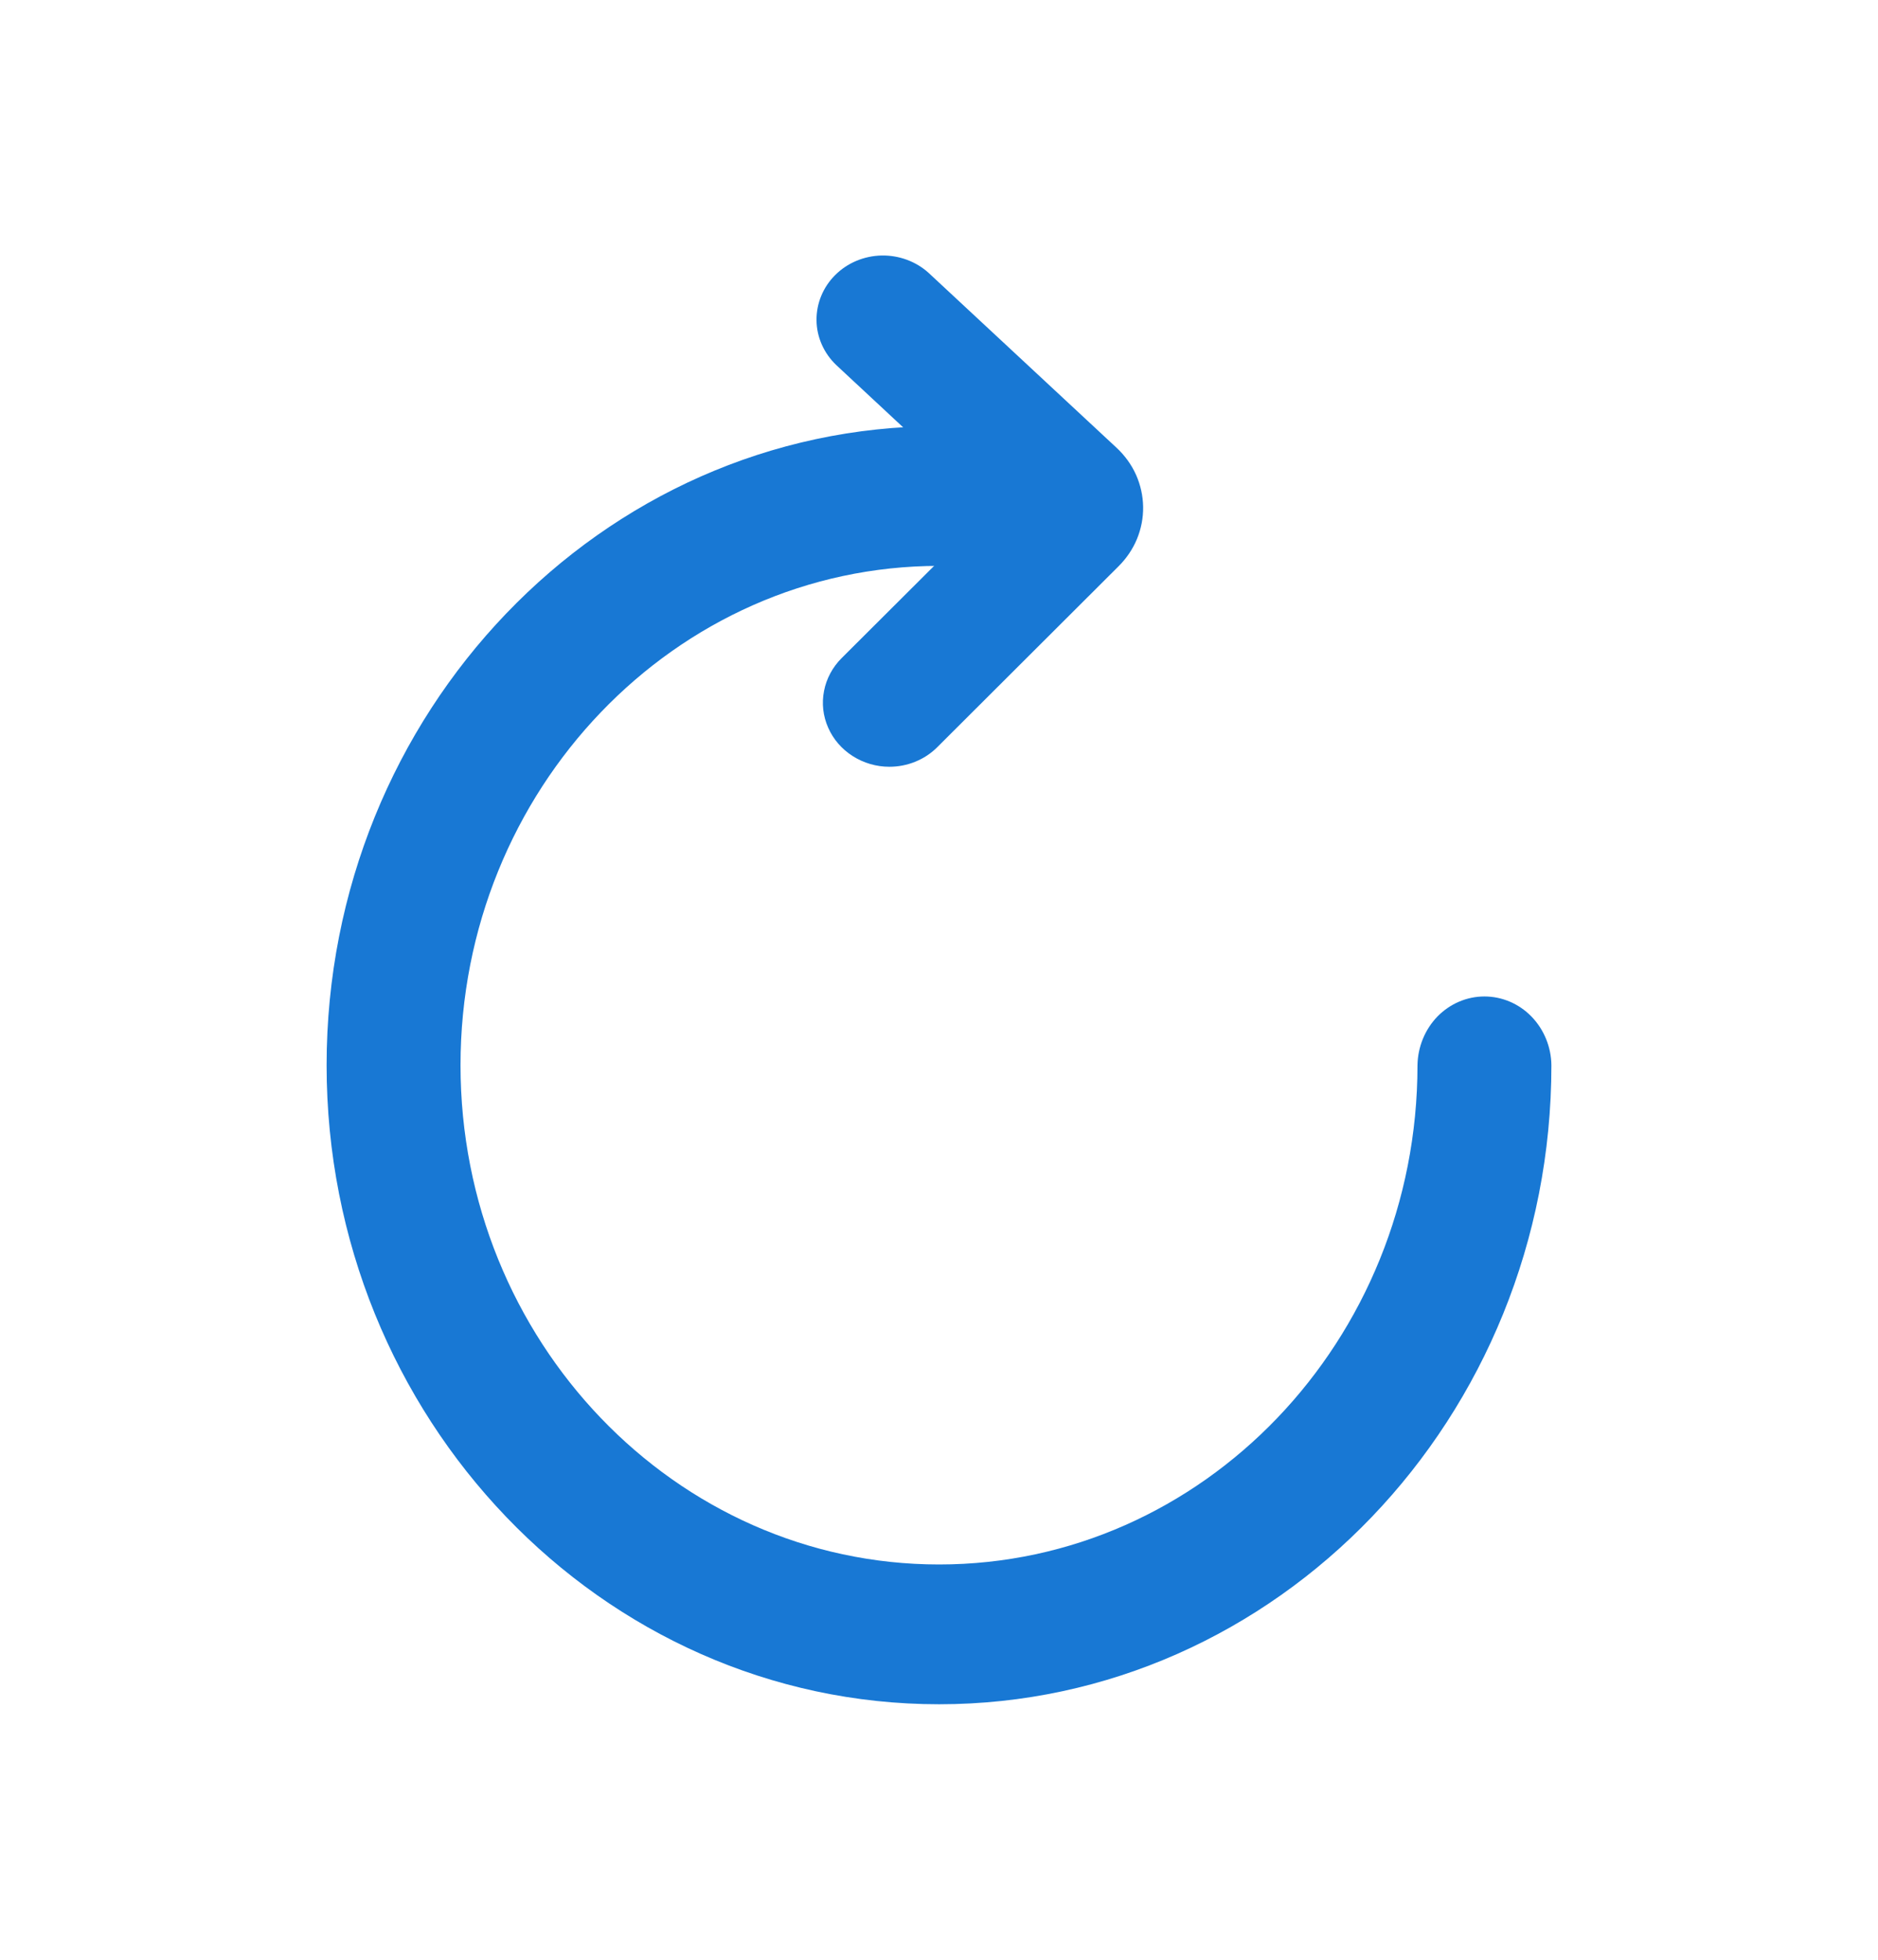
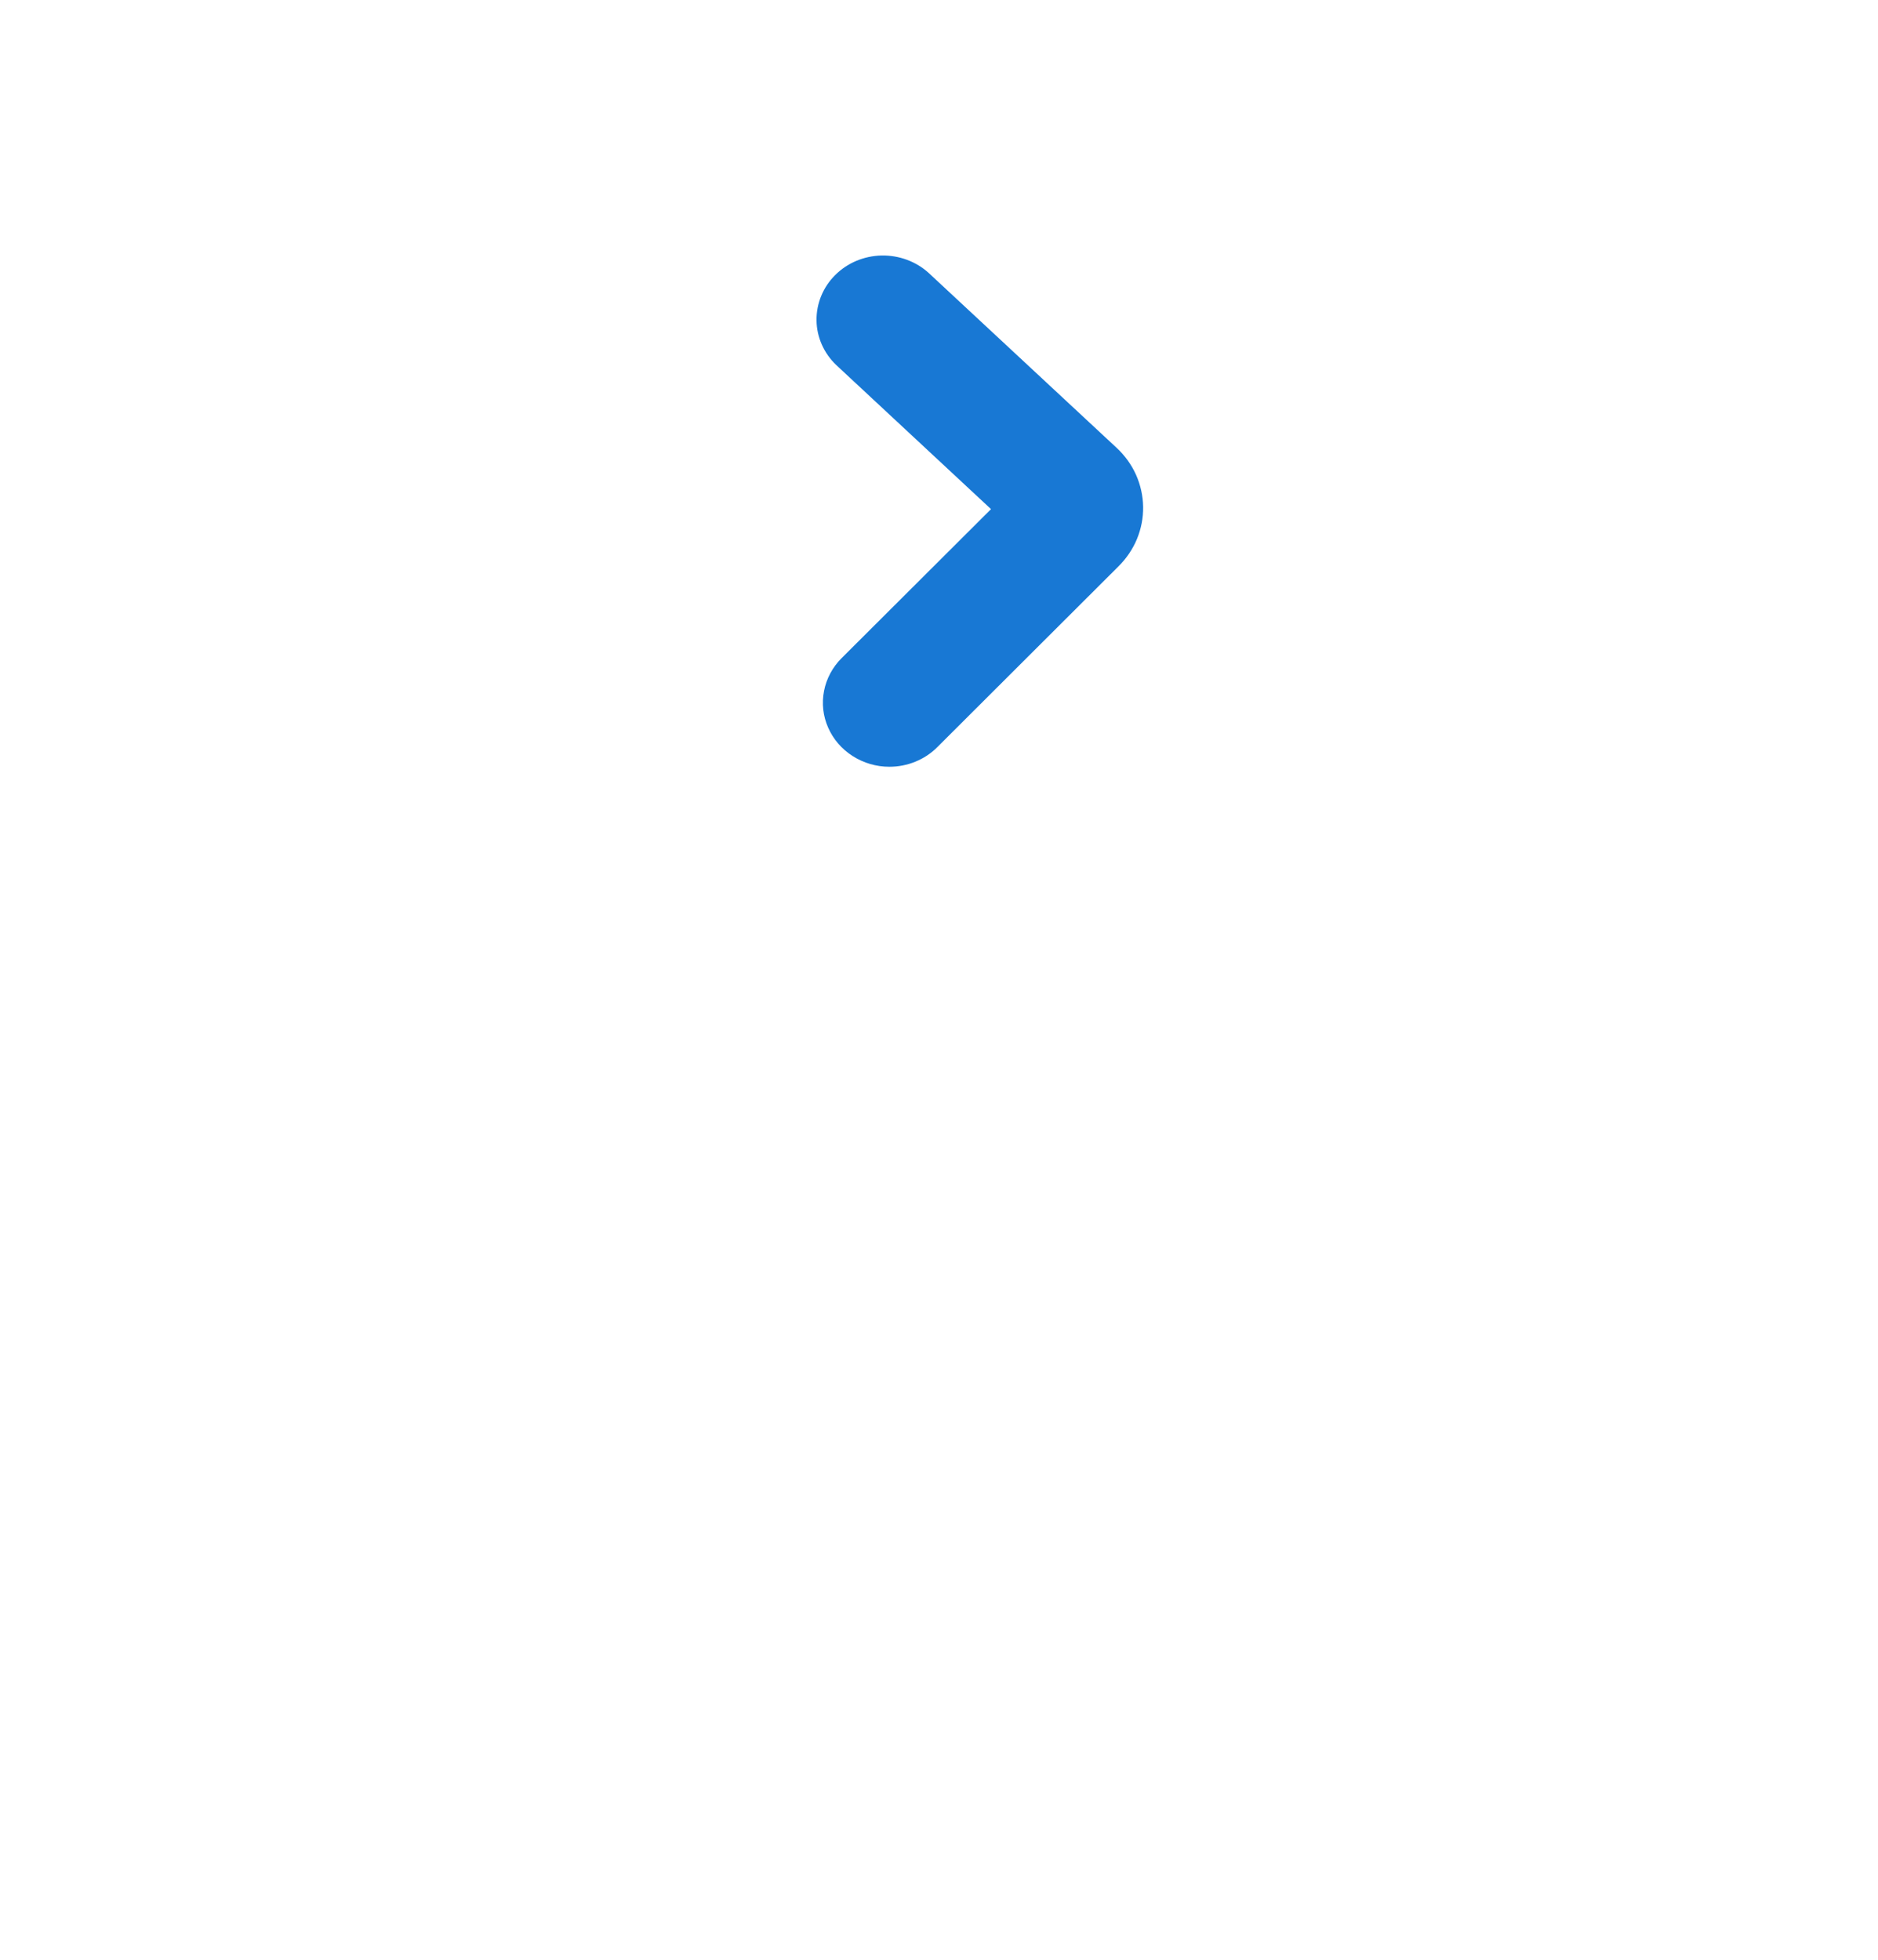
<svg xmlns="http://www.w3.org/2000/svg" width="23" height="24" viewBox="0 0 23 24" fill="none">
  <path d="M10.892 9.39C10.732 9.39 10.576 9.344 10.443 9.259C10.309 9.174 10.205 9.053 10.143 8.912C10.08 8.77 10.062 8.614 10.092 8.462C10.121 8.311 10.196 8.171 10.307 8.06L12.137 6.235L10.242 4.471C10.089 4.325 10.002 4.128 10 3.922C9.998 3.715 10.08 3.516 10.229 3.368C10.378 3.219 10.582 3.134 10.796 3.129C11.01 3.125 11.218 3.201 11.374 3.343L13.675 5.484C13.776 5.578 13.857 5.69 13.913 5.814C13.968 5.938 13.998 6.072 14 6.207C14.002 6.342 13.976 6.476 13.924 6.602C13.872 6.727 13.794 6.841 13.696 6.938L11.478 9.151C11.402 9.227 11.311 9.287 11.21 9.328C11.11 9.369 11.001 9.39 10.892 9.39ZM12.542 6.609C12.545 6.611 12.547 6.614 12.548 6.615L12.542 6.609Z" fill="#1878D4" />
-   <path d="M11.501 20.871C7.364 20.871 4 17.36 4 13.045C4 8.729 7.365 5.219 11.501 5.219C11.716 5.222 11.921 5.314 12.072 5.474C12.223 5.634 12.307 5.85 12.307 6.074C12.307 6.299 12.223 6.514 12.072 6.674C11.921 6.834 11.716 6.926 11.501 6.93C8.269 6.93 5.64 9.673 5.64 13.045C5.64 16.416 8.27 19.159 11.501 19.159C14.732 19.159 17.36 16.416 17.36 13.044C17.364 12.82 17.452 12.606 17.605 12.448C17.759 12.291 17.965 12.203 18.18 12.203C18.395 12.203 18.602 12.291 18.755 12.448C18.909 12.606 18.997 12.82 19 13.044C19.001 17.36 15.636 20.871 11.501 20.871Z" fill="#1878D4" />
</svg>